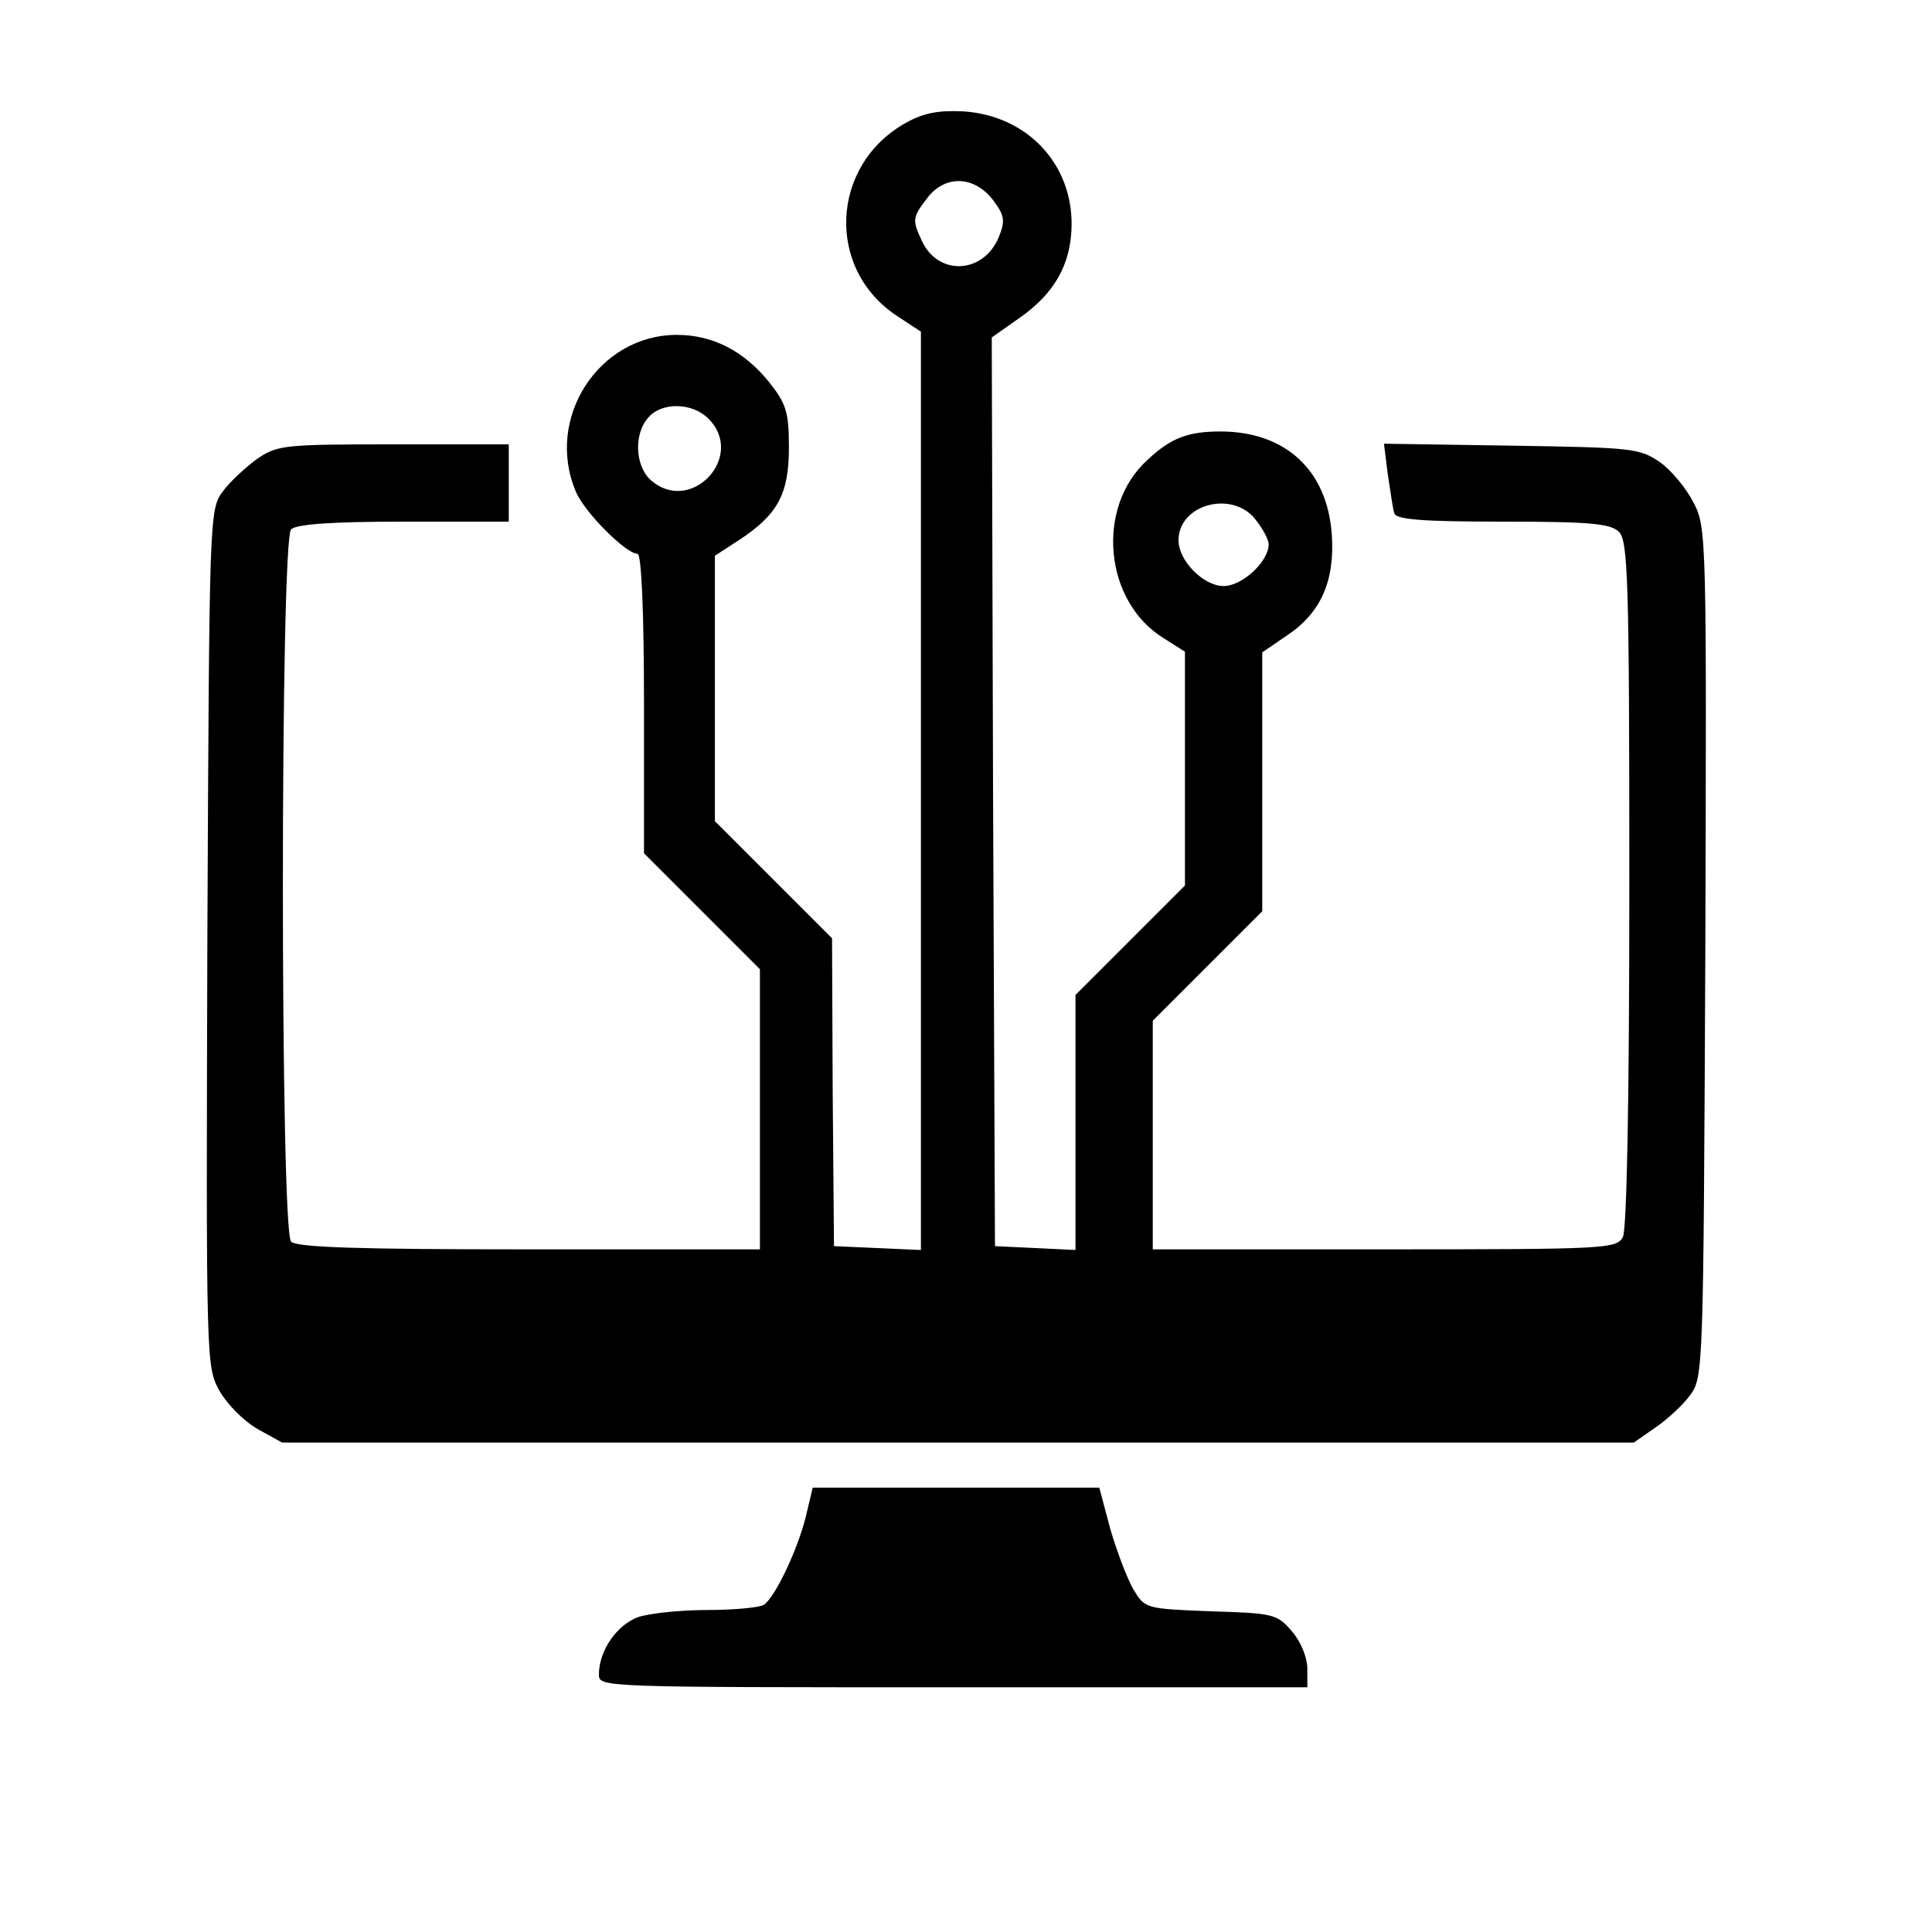
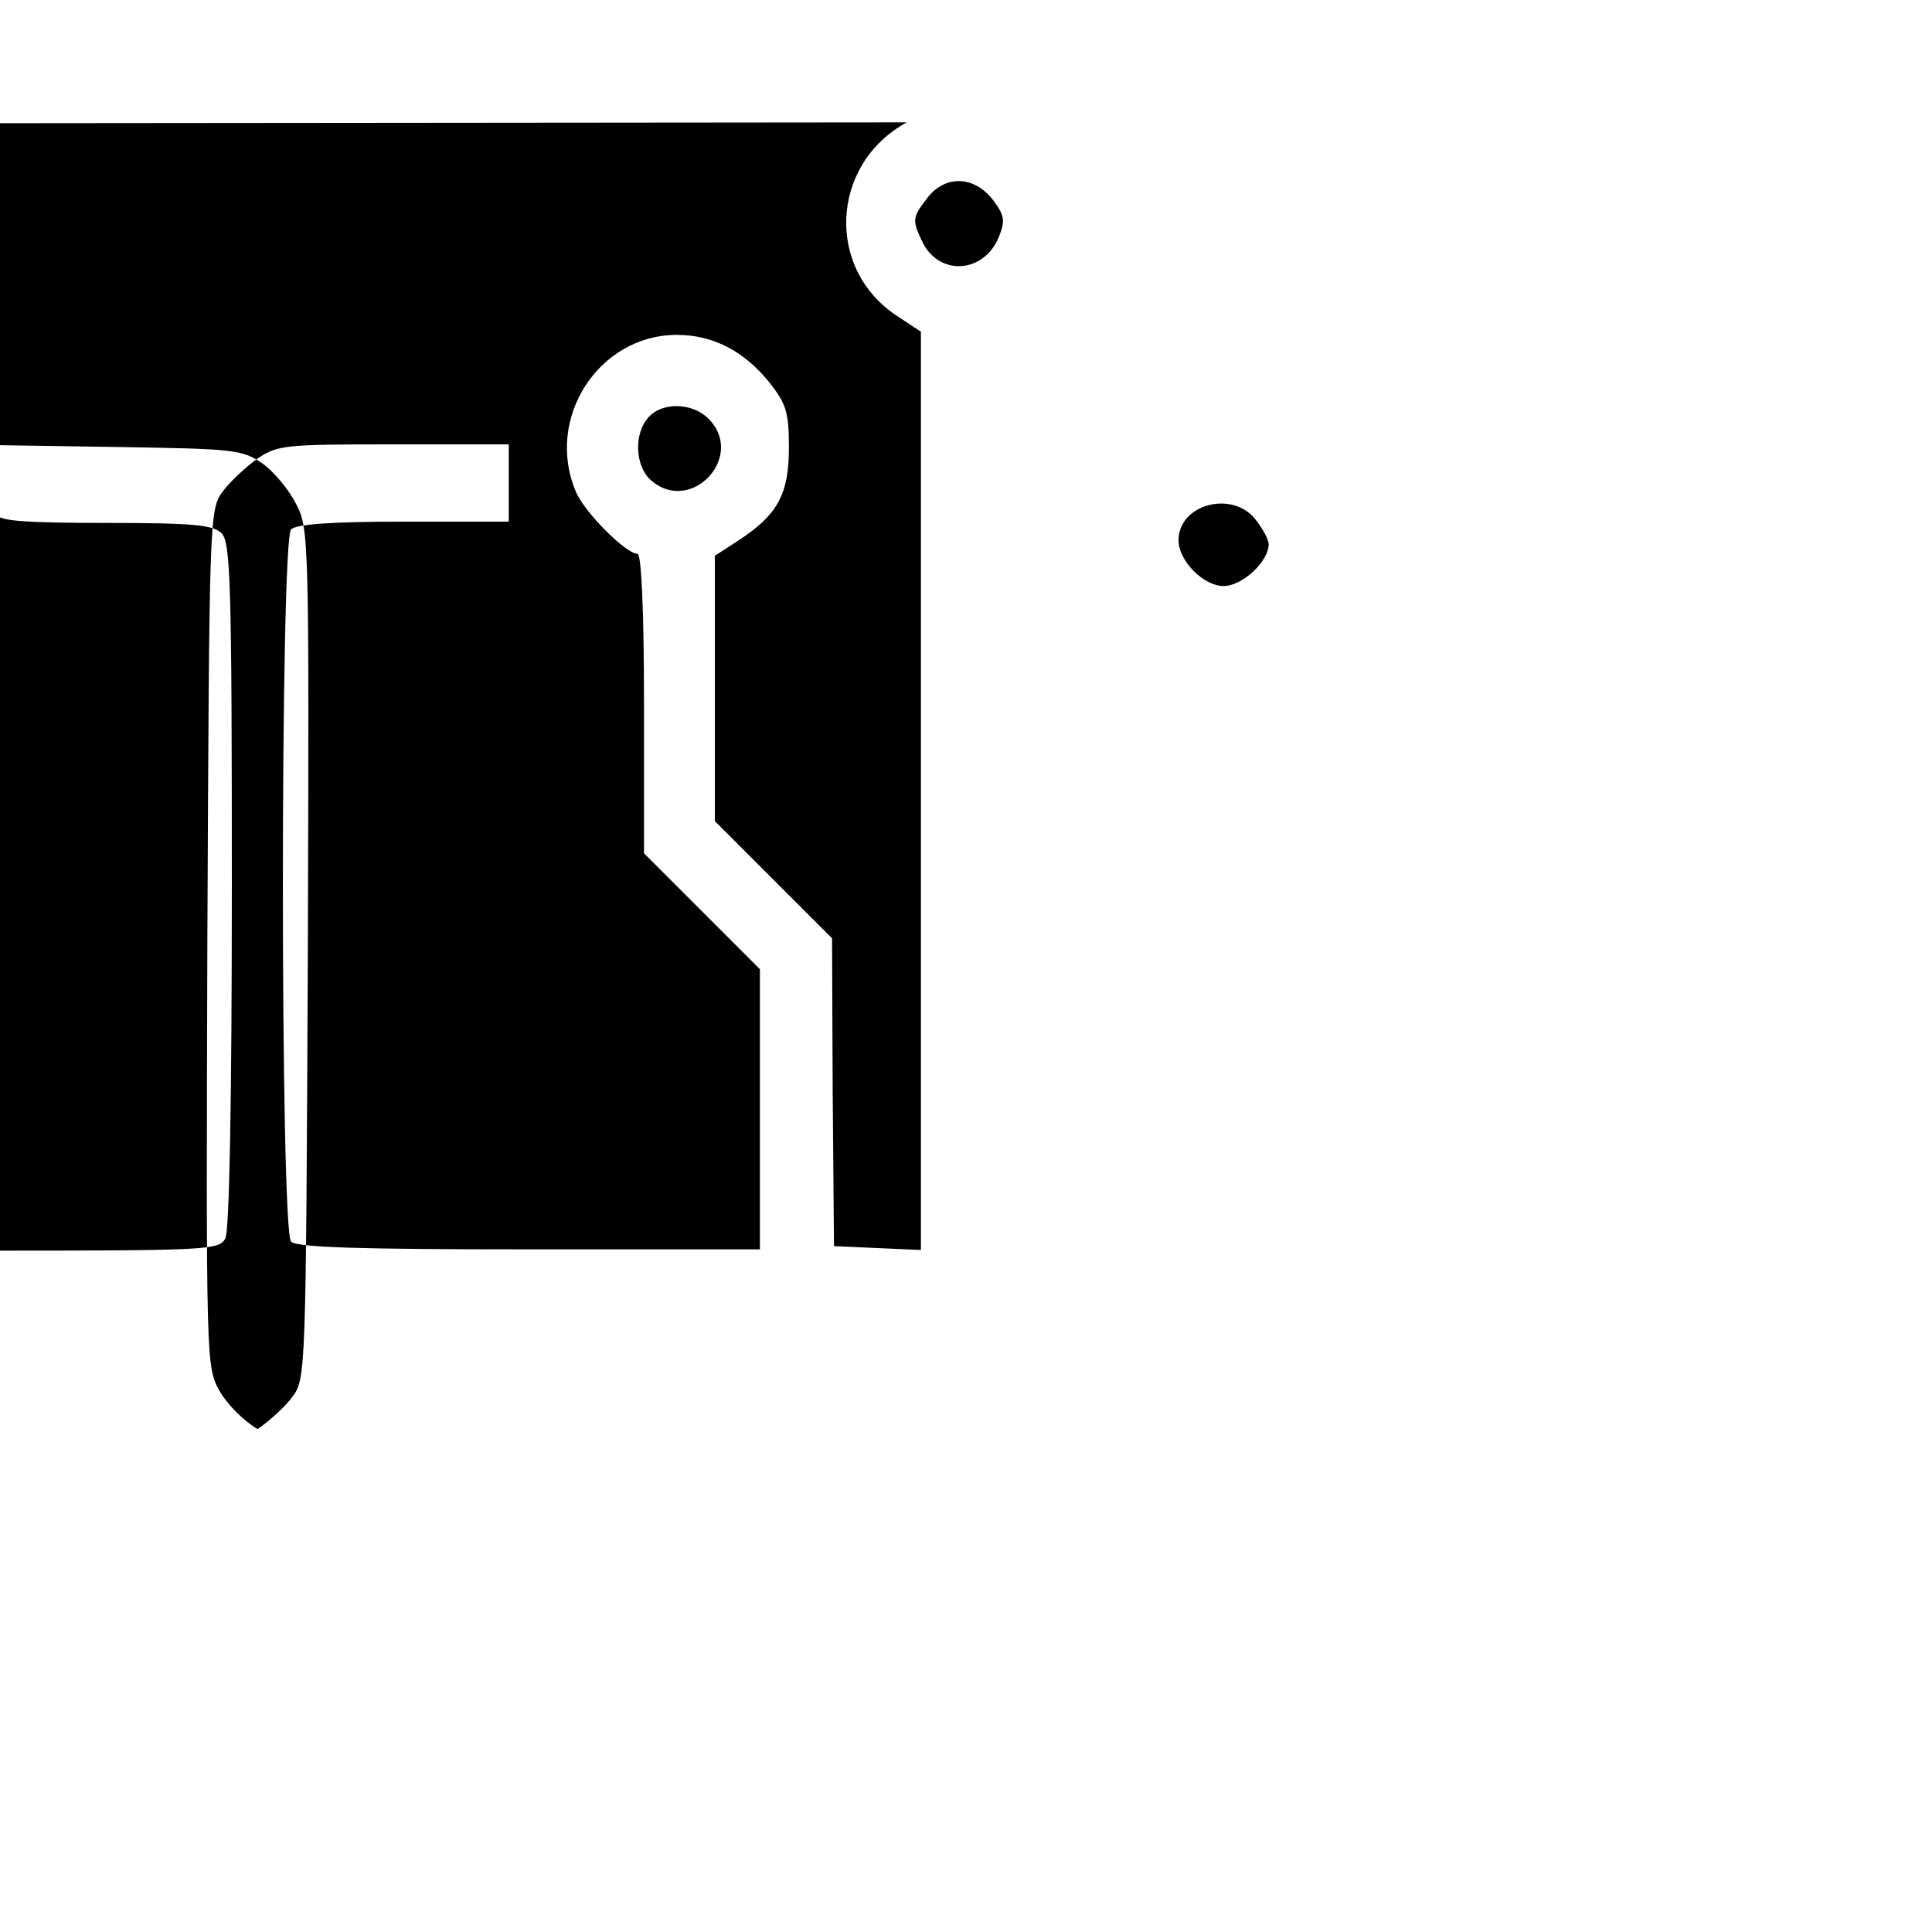
<svg xmlns="http://www.w3.org/2000/svg" version="1.0" width="300pt" height="300pt" viewBox="0 0 300 300" preserveAspectRatio="xMidYMid meet">
  <g transform="translate(0,300) scale(0.1,-0.1)" fill="#000000" stroke="none">
-     <path d="M1408 2810 c-119 -65 -127 -229 -13 -302 l35 -23 0 -713 0 -713 -67 3 -68 3 -2 239 -1 239 -91 91 -91 91 0 206 0 206 37 24 c61 40 78 72 78 144 0 55 -4 68 -31 102 -39 48 -87 73 -143 73 -121 0 -205 -129 -157 -243 13 -32 78 -97 96 -97 6 0 10 -90 10 -233 l0 -232 90 -90 90 -90 0 -217 0 -218 -358 0 c-265 0 -361 3 -370 12 -17 17 -17 1089 0 1106 8 8 62 12 175 12 l163 0 0 60 0 60 -179 0 c-168 0 -180 -1 -211 -22 -18 -13 -43 -36 -54 -51 -21 -28 -21 -37 -24 -693 -2 -664 -2 -666 19 -704 12 -21 38 -47 59 -59 l38 -21 1049 0 1050 0 33 23 c18 12 43 35 54 50 21 28 21 37 24 688 2 642 2 660 -18 698 -11 22 -34 50 -52 63 -32 22 -42 23 -231 26 l-198 3 6 -48 c4 -26 8 -54 10 -60 3 -10 46 -13 169 -13 136 0 167 -3 180 -16 14 -14 16 -77 16 -545 0 -347 -4 -537 -10 -550 -10 -18 -25 -19 -370 -19 l-360 0 0 178 0 177 85 85 85 85 0 201 0 201 38 26 c53 35 75 85 70 157 -7 100 -72 160 -173 160 -50 0 -77 -10 -113 -44 -81 -73 -68 -220 25 -277 l33 -21 0 -182 0 -181 -85 -85 -85 -85 0 -198 0 -198 -62 3 -63 3 -3 706 -2 705 44 31 c54 38 79 83 80 143 1 96 -69 170 -167 177 -38 2 -62 -2 -89 -17z m135 -122 c17 -23 18 -31 8 -56 -24 -58 -95 -61 -120 -5 -15 32 -14 36 10 67 28 35 73 33 102 -6z m-443 -338 c59 -59 -28 -151 -90 -95 -24 22 -26 72 -3 97 21 24 68 23 93 -2z m849 -156 c12 -15 21 -32 21 -39 0 -27 -41 -65 -70 -65 -31 0 -70 39 -70 71 0 56 83 78 119 33z" />
-     <path d="M1251 644 c-13 -52 -48 -125 -65 -136 -6 -4 -45 -8 -87 -8 -42 0 -90 -5 -108 -11 -33 -12 -61 -52 -61 -89 0 -20 2 -20 550 -20 l550 0 0 29 c0 17 -10 42 -24 58 -23 27 -29 28 -126 31 -101 4 -102 4 -120 34 -10 17 -26 60 -36 94 l-17 64 -222 0 -223 0 -11 -46z" />
+     <path d="M1408 2810 c-119 -65 -127 -229 -13 -302 l35 -23 0 -713 0 -713 -67 3 -68 3 -2 239 -1 239 -91 91 -91 91 0 206 0 206 37 24 c61 40 78 72 78 144 0 55 -4 68 -31 102 -39 48 -87 73 -143 73 -121 0 -205 -129 -157 -243 13 -32 78 -97 96 -97 6 0 10 -90 10 -233 l0 -232 90 -90 90 -90 0 -217 0 -218 -358 0 c-265 0 -361 3 -370 12 -17 17 -17 1089 0 1106 8 8 62 12 175 12 l163 0 0 60 0 60 -179 0 c-168 0 -180 -1 -211 -22 -18 -13 -43 -36 -54 -51 -21 -28 -21 -37 -24 -693 -2 -664 -2 -666 19 -704 12 -21 38 -47 59 -59 c18 12 43 35 54 50 21 28 21 37 24 688 2 642 2 660 -18 698 -11 22 -34 50 -52 63 -32 22 -42 23 -231 26 l-198 3 6 -48 c4 -26 8 -54 10 -60 3 -10 46 -13 169 -13 136 0 167 -3 180 -16 14 -14 16 -77 16 -545 0 -347 -4 -537 -10 -550 -10 -18 -25 -19 -370 -19 l-360 0 0 178 0 177 85 85 85 85 0 201 0 201 38 26 c53 35 75 85 70 157 -7 100 -72 160 -173 160 -50 0 -77 -10 -113 -44 -81 -73 -68 -220 25 -277 l33 -21 0 -182 0 -181 -85 -85 -85 -85 0 -198 0 -198 -62 3 -63 3 -3 706 -2 705 44 31 c54 38 79 83 80 143 1 96 -69 170 -167 177 -38 2 -62 -2 -89 -17z m135 -122 c17 -23 18 -31 8 -56 -24 -58 -95 -61 -120 -5 -15 32 -14 36 10 67 28 35 73 33 102 -6z m-443 -338 c59 -59 -28 -151 -90 -95 -24 22 -26 72 -3 97 21 24 68 23 93 -2z m849 -156 c12 -15 21 -32 21 -39 0 -27 -41 -65 -70 -65 -31 0 -70 39 -70 71 0 56 83 78 119 33z" />
  </g>
</svg>